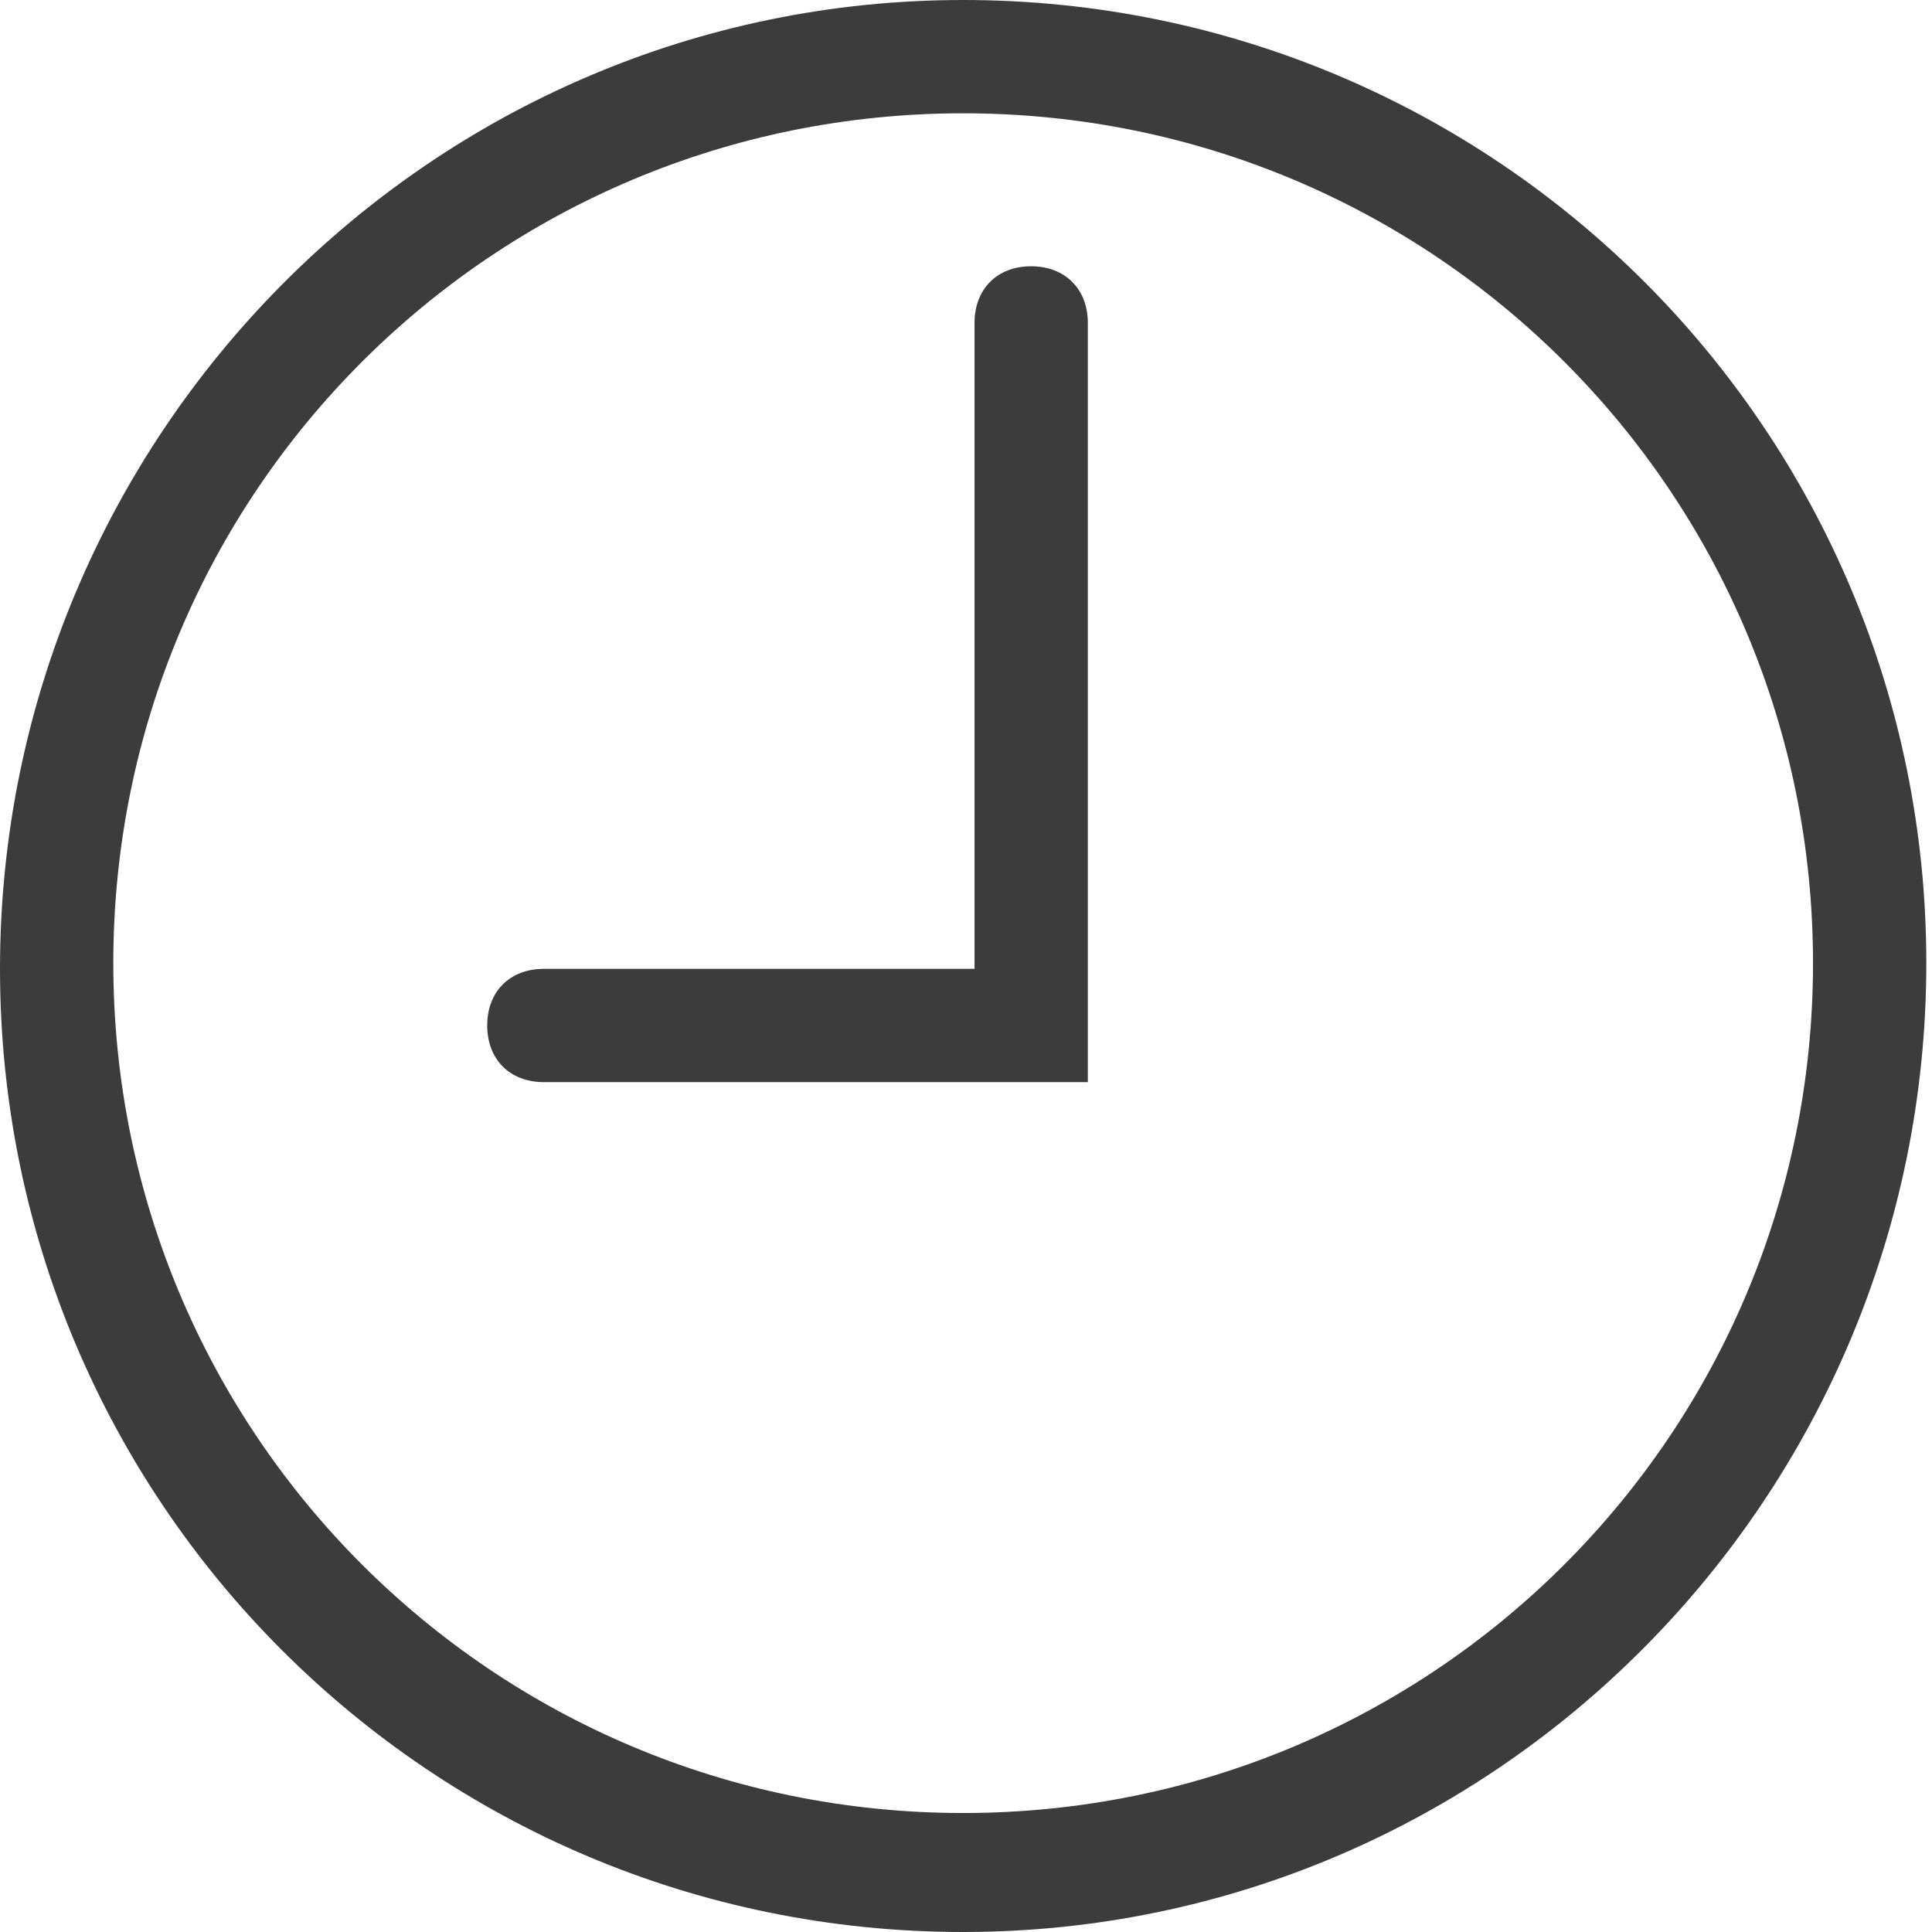
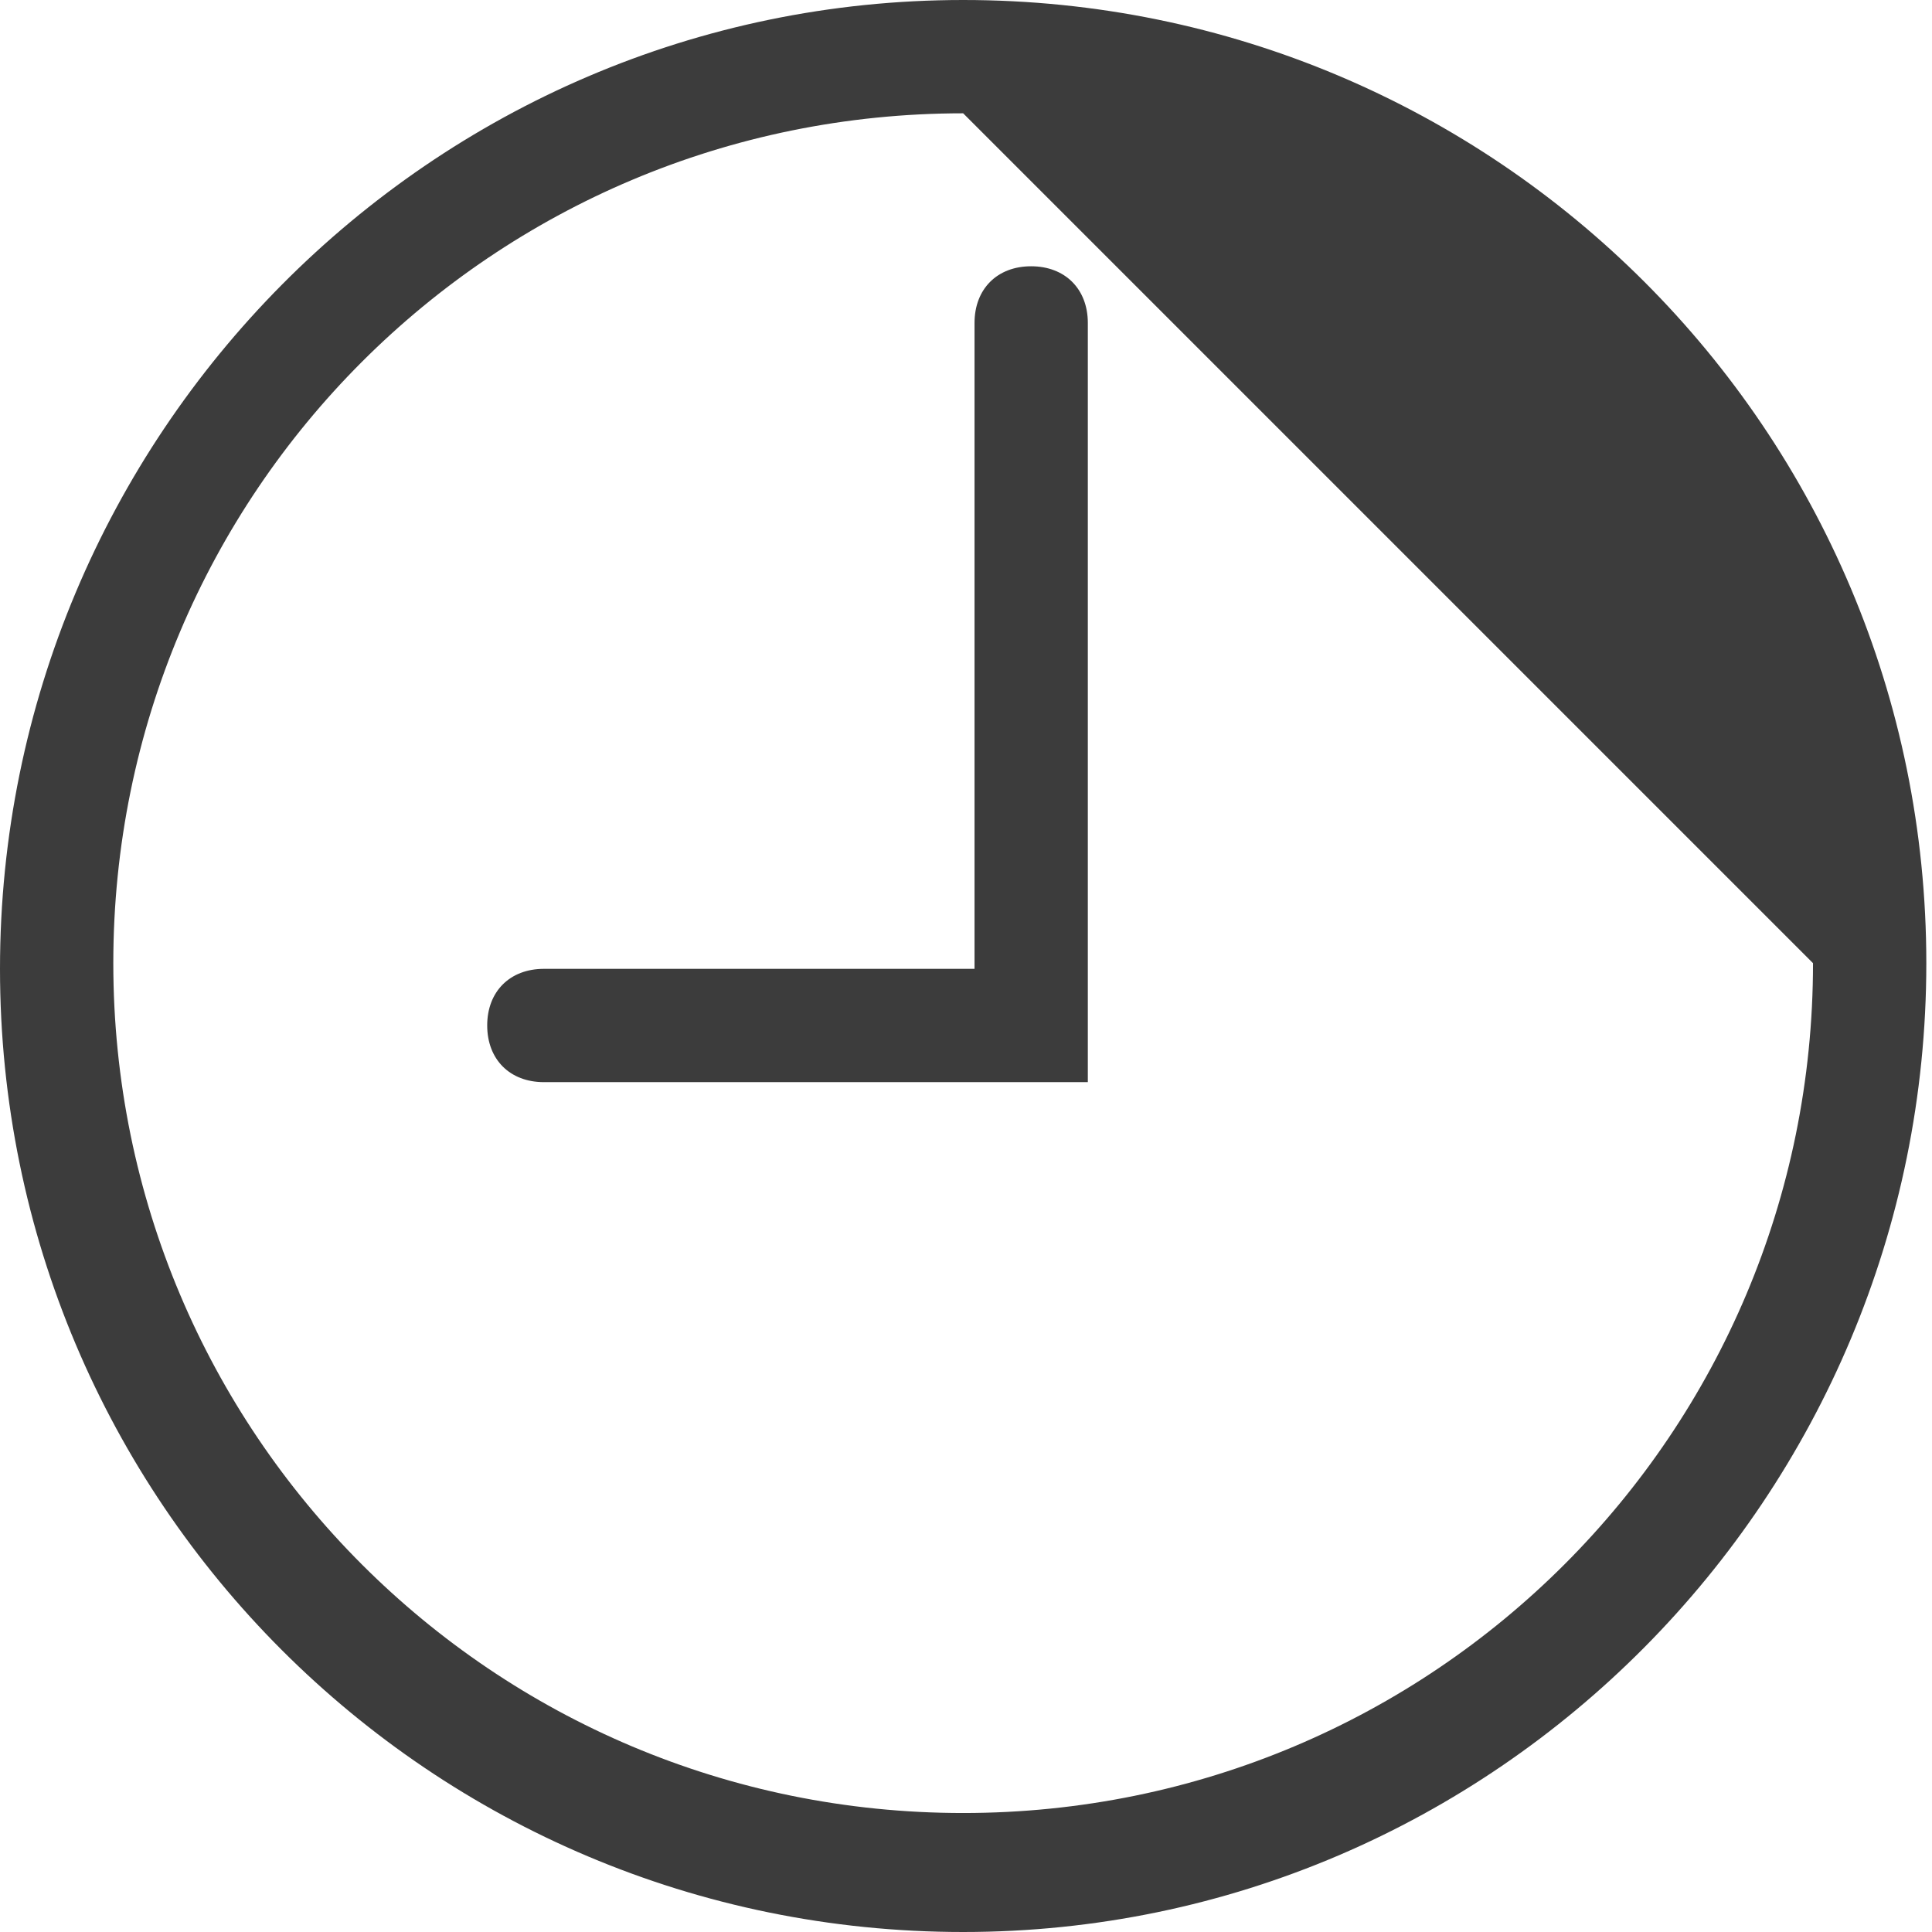
<svg xmlns="http://www.w3.org/2000/svg" width="17" height="17" viewBox="0 0 17 17" fill="none">
-   <path d="M8.475 17C3.789 17 0 13.211 0 8.525C0 3.839 3.789 0 8.475 0C13.161 0 16.95 3.789 16.95 8.475C16.95 13.161 13.161 17 8.475 17ZM8.475 0.997C4.337 0.997 0.997 4.337 0.997 8.475C0.997 12.613 4.337 15.953 8.475 15.953C12.613 15.953 15.953 12.613 15.953 8.475C15.953 4.337 12.613 0.997 8.475 0.997ZM9.572 2.842C9.572 2.543 9.372 2.343 9.073 2.343C8.774 2.343 8.575 2.543 8.575 2.842V8.525H4.786C4.487 8.525 4.287 8.724 4.287 9.023C4.287 9.323 4.487 9.522 4.786 9.522H9.572V2.842Z" fill="#3C3C3C" />
+   <path d="M8.475 17C3.789 17 0 13.211 0 8.525C0 3.839 3.789 0 8.475 0C13.161 0 16.95 3.789 16.95 8.475C16.95 13.161 13.161 17 8.475 17ZM8.475 0.997C4.337 0.997 0.997 4.337 0.997 8.475C0.997 12.613 4.337 15.953 8.475 15.953C12.613 15.953 15.953 12.613 15.953 8.475ZM9.572 2.842C9.572 2.543 9.372 2.343 9.073 2.343C8.774 2.343 8.575 2.543 8.575 2.842V8.525H4.786C4.487 8.525 4.287 8.724 4.287 9.023C4.287 9.323 4.487 9.522 4.786 9.522H9.572V2.842Z" fill="#3C3C3C" />
</svg>